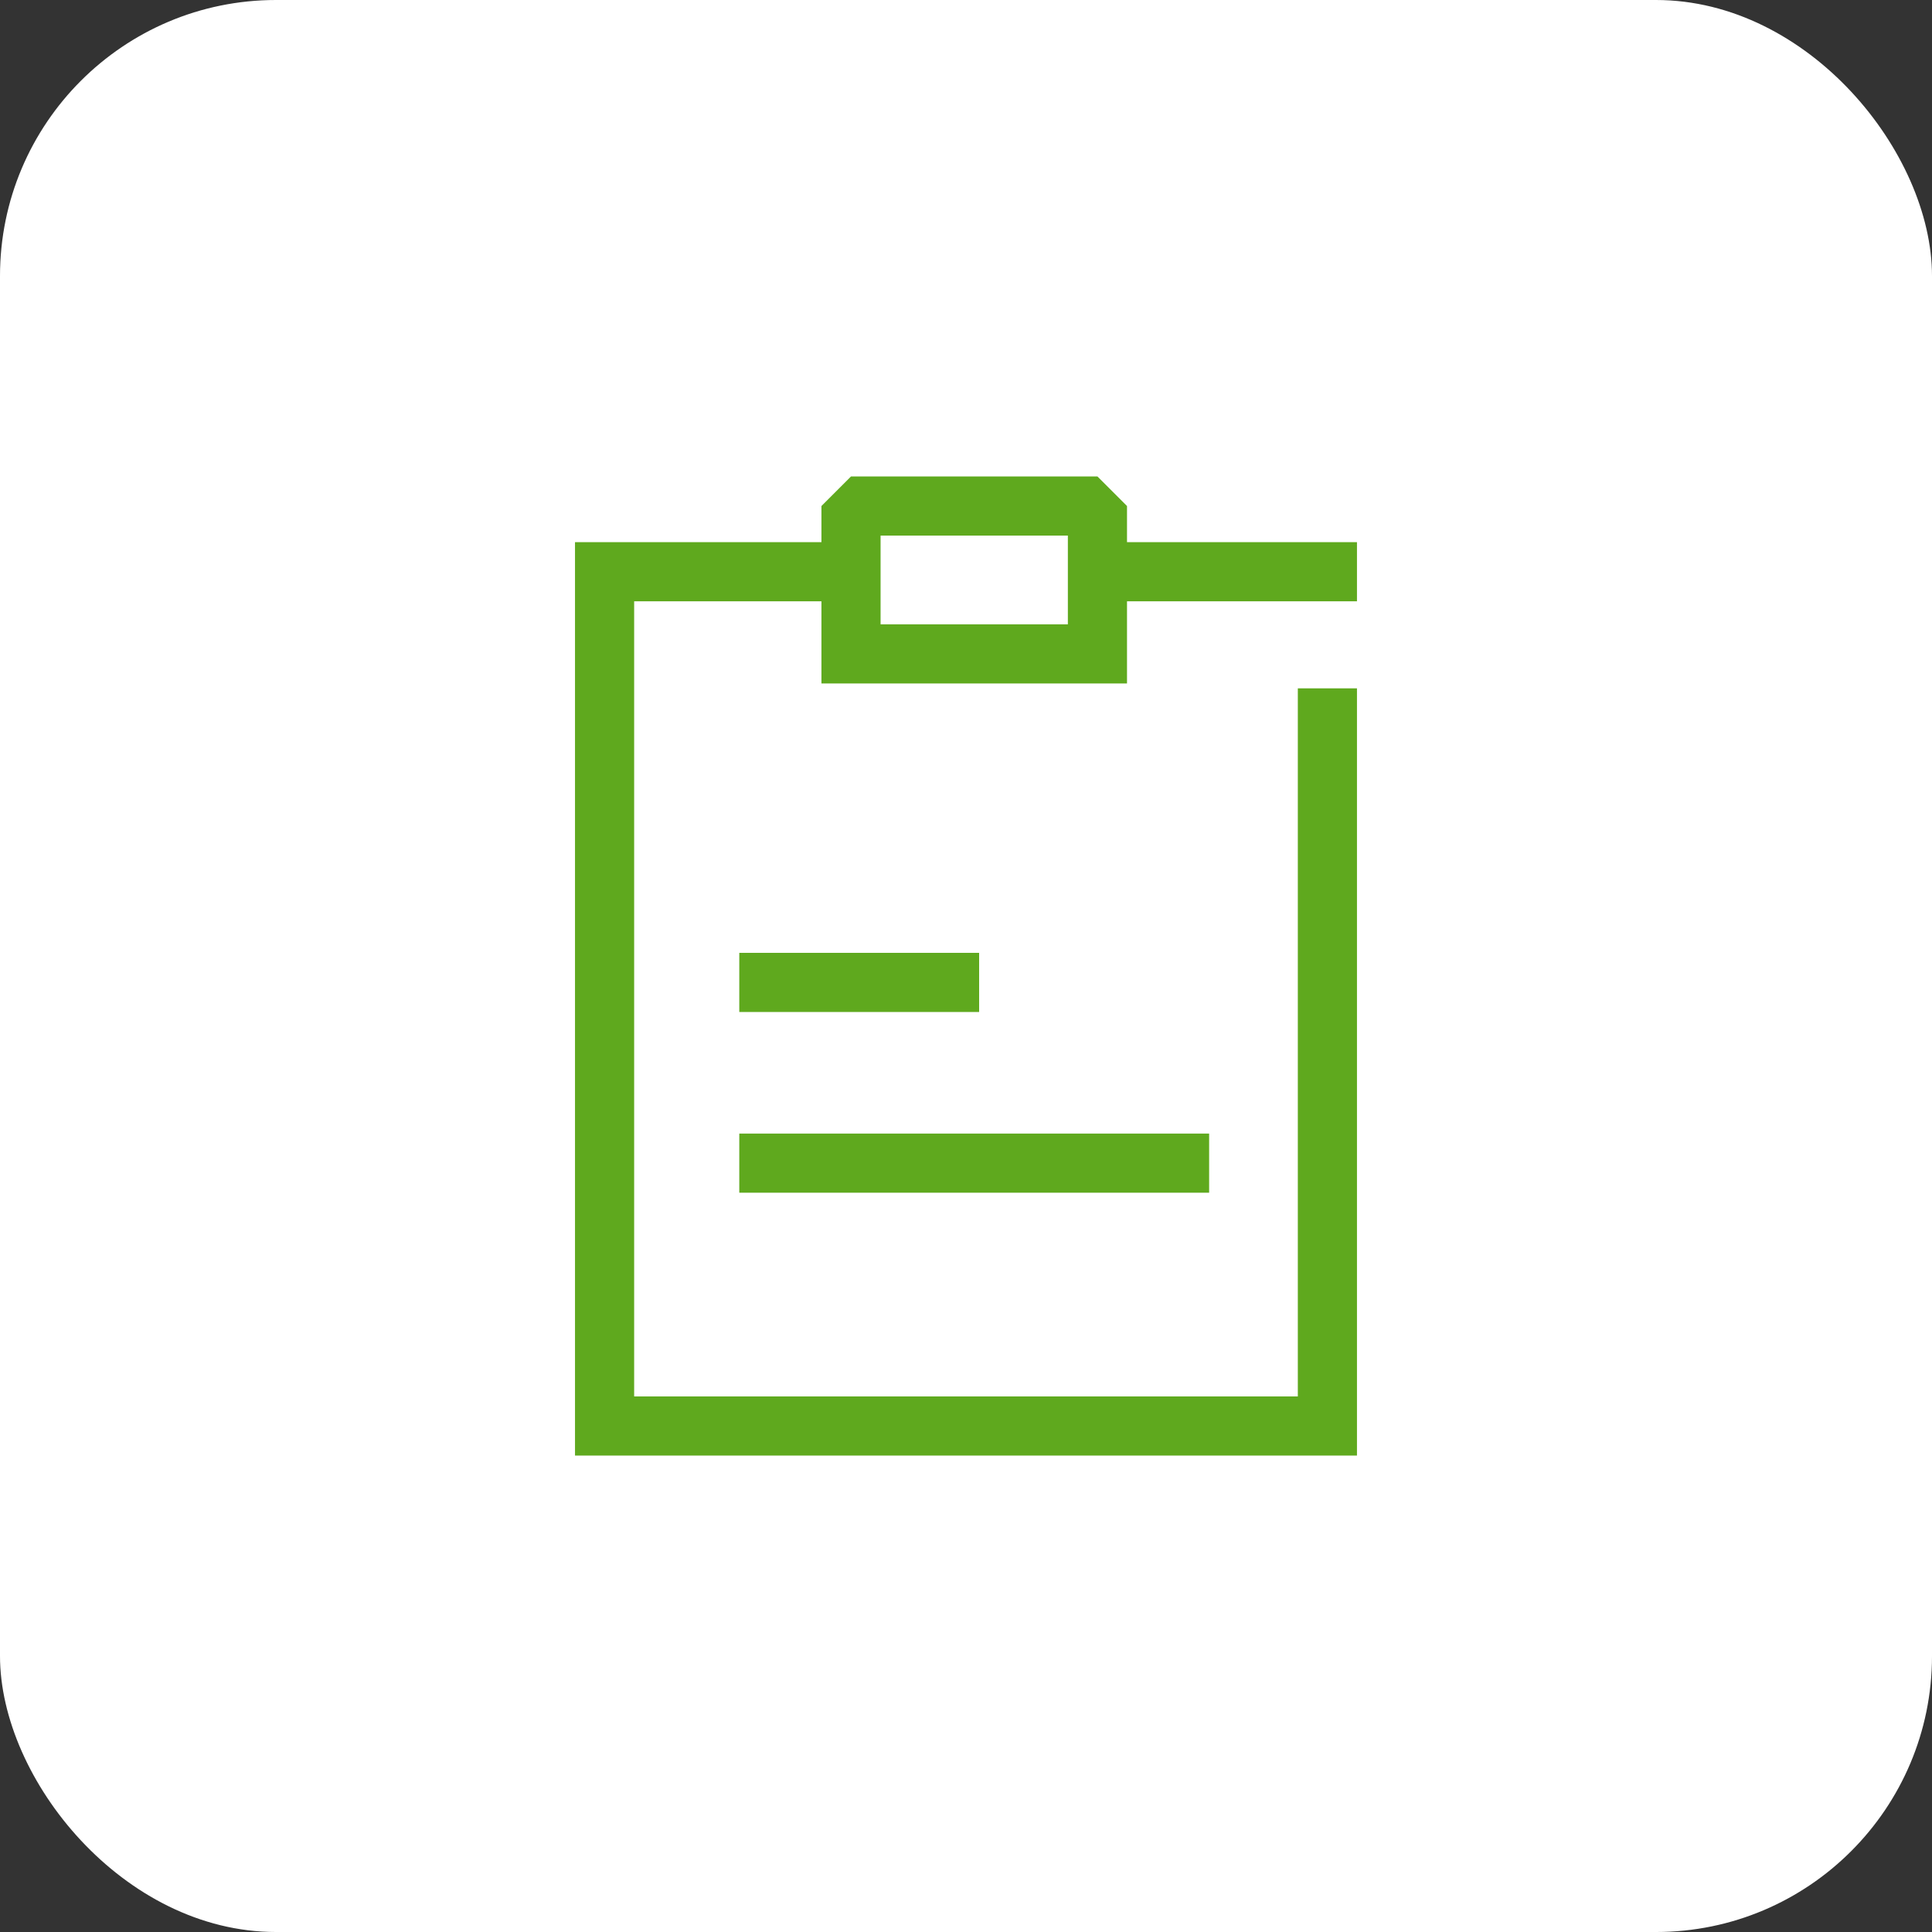
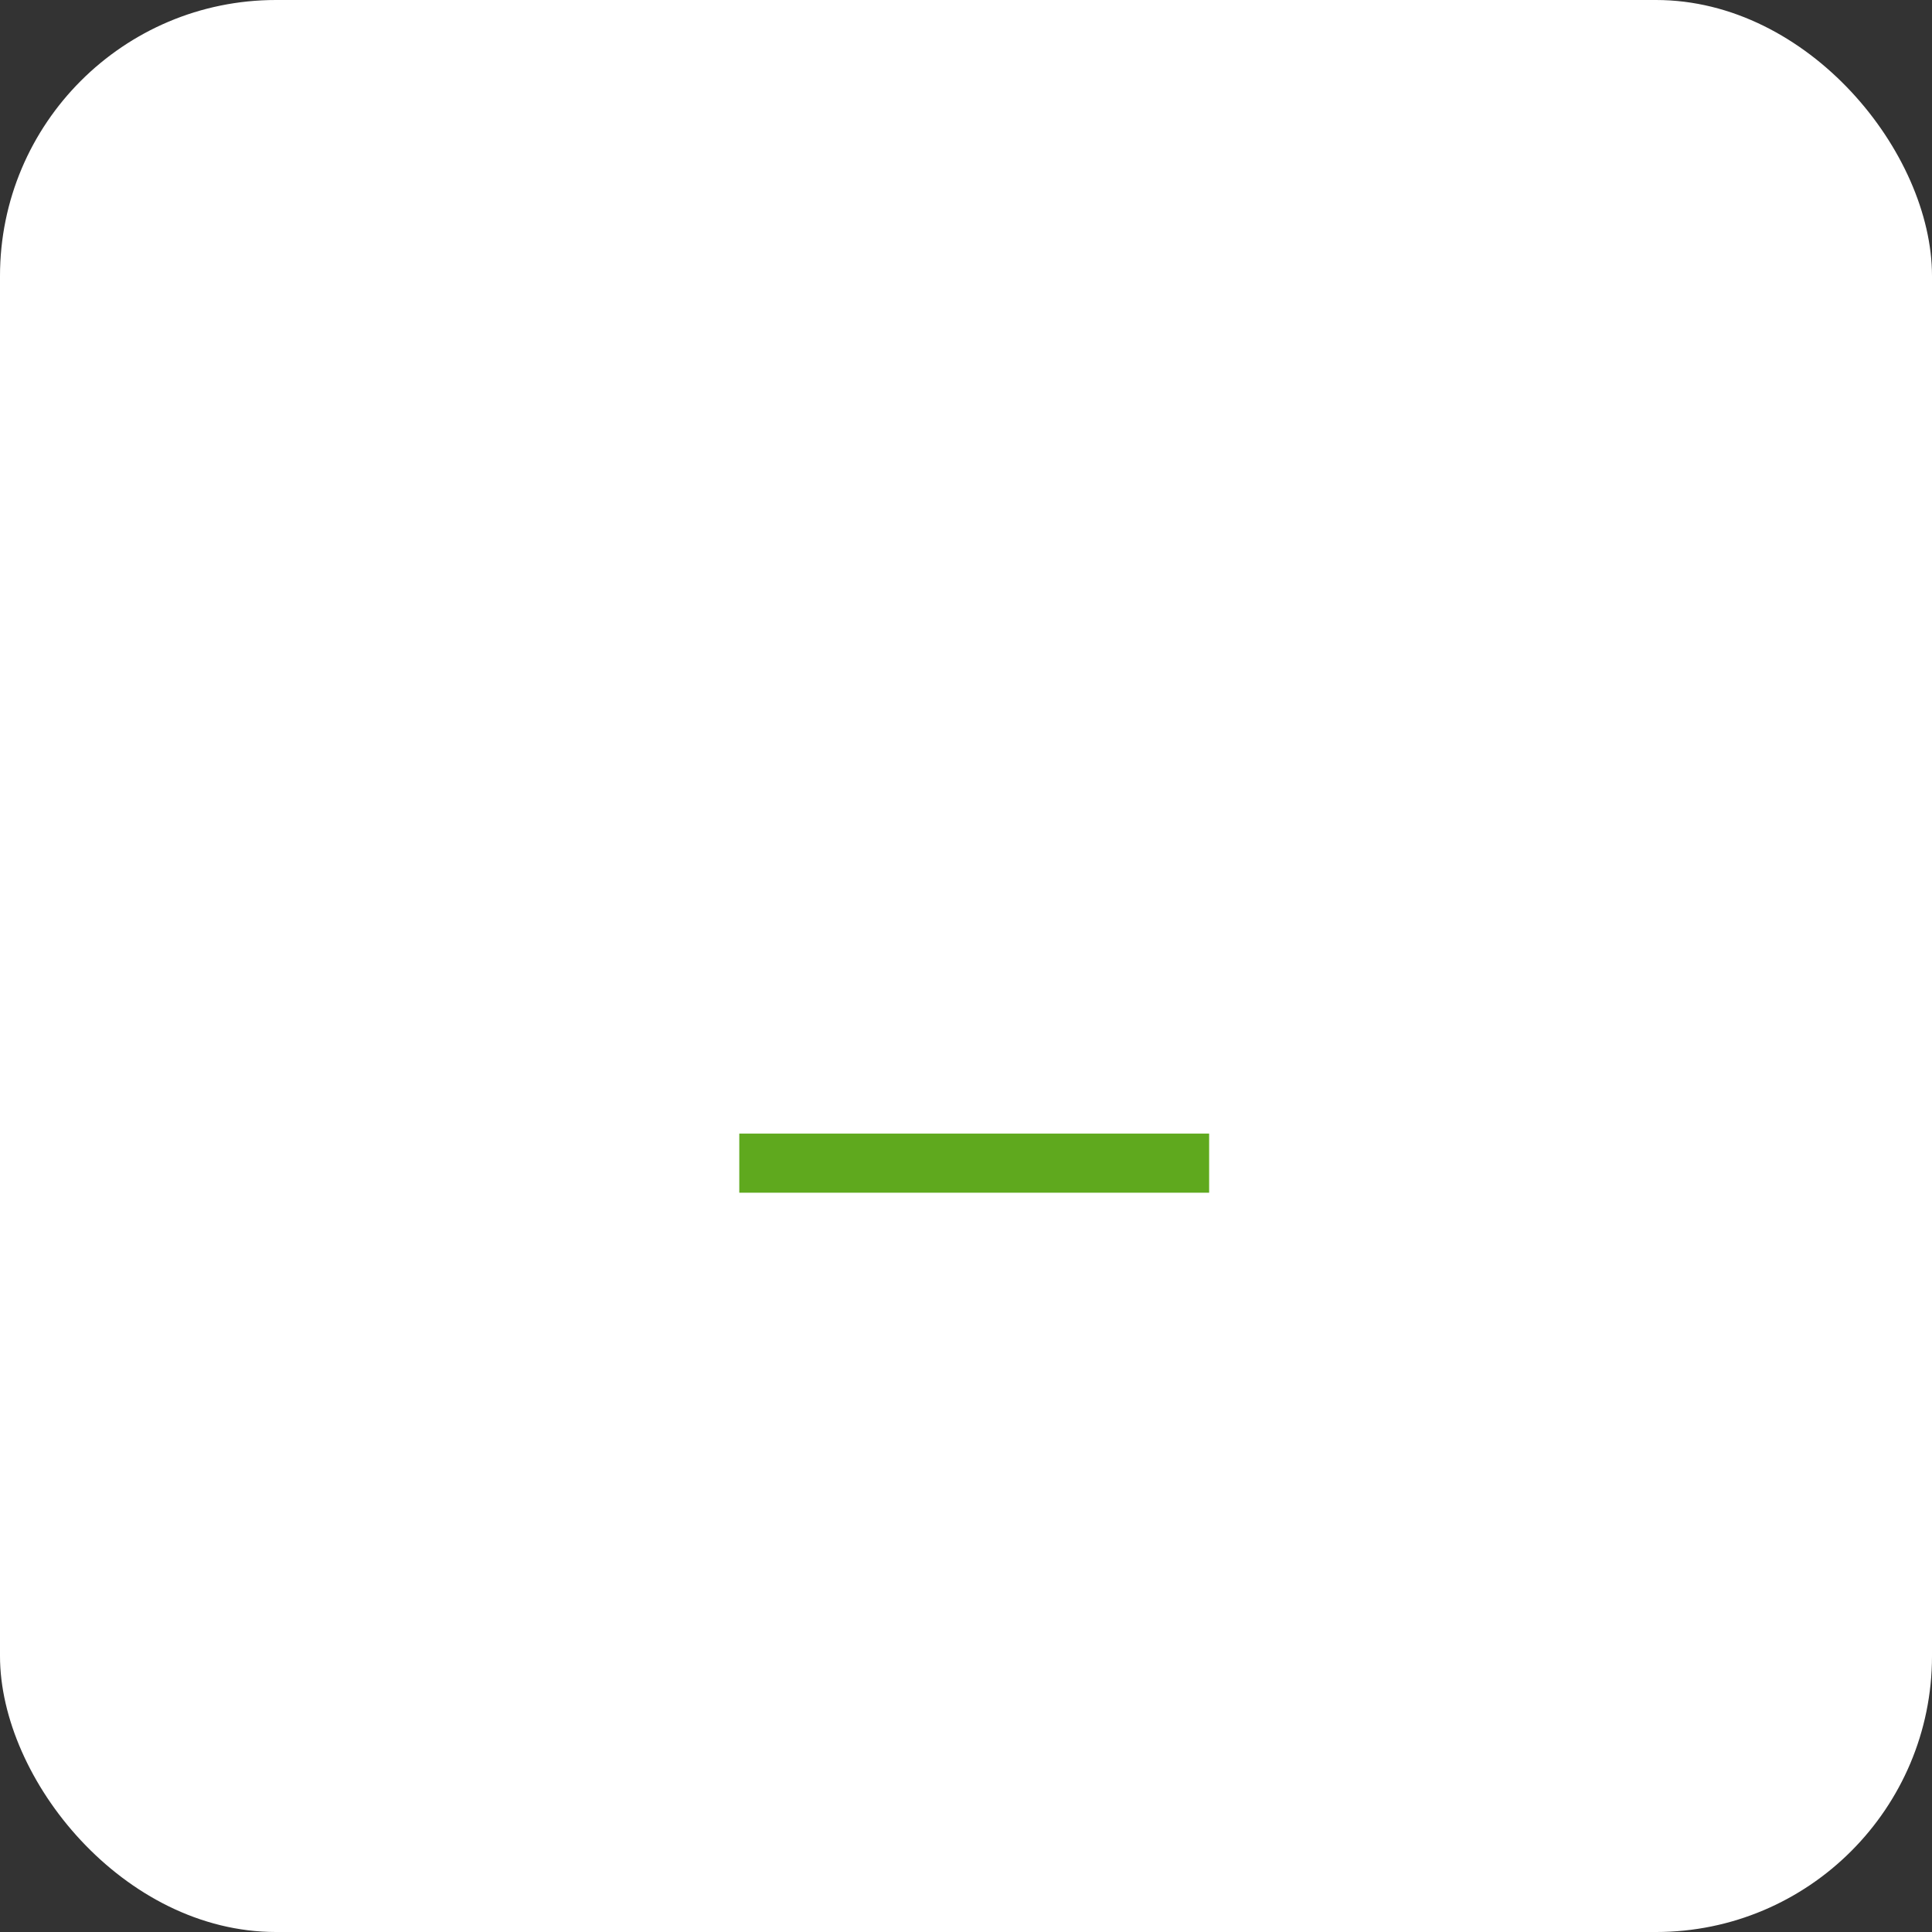
<svg xmlns="http://www.w3.org/2000/svg" width="98" height="98" viewBox="0 0 98 98" fill="none">
  <rect x="0" y="0" width="98" height="98" fill="#333333" stroke="none" />
  <rect width="98" height="98" rx="14" fill="white" />
-   <path d="M67.332 29.001H55.998M42.001 29.001H30.667V72.333H55.874H67.332V50.667V36.416" stroke="#5FA91E" stroke-width="3" stroke-linecap="square" />
  <path d="M39 59L59.833 59" stroke="#5FA91E" stroke-width="3" stroke-linecap="square" />
-   <path d="M39 49.833L48.166 49.833" stroke="#5FA91E" stroke-width="3" stroke-linecap="square" />
-   <path d="M43.167 25.668V24.168L41.667 25.668H43.167ZM55.667 25.668H57.167L55.667 24.168V25.668ZM55.667 33.168V34.668H57.167V33.168H55.667ZM43.167 33.168H41.667V34.668H43.167V33.168ZM43.167 25.668V27.168H55.667V25.668V24.168H43.167V25.668ZM55.667 25.668H54.167V33.168H55.667H57.167V25.668H55.667ZM55.667 33.168V31.668H43.167V33.168V34.668H55.667V33.168ZM43.167 33.168H44.667V25.668H43.167H41.667V33.168H43.167Z" fill="#5FA91E" />
</svg>